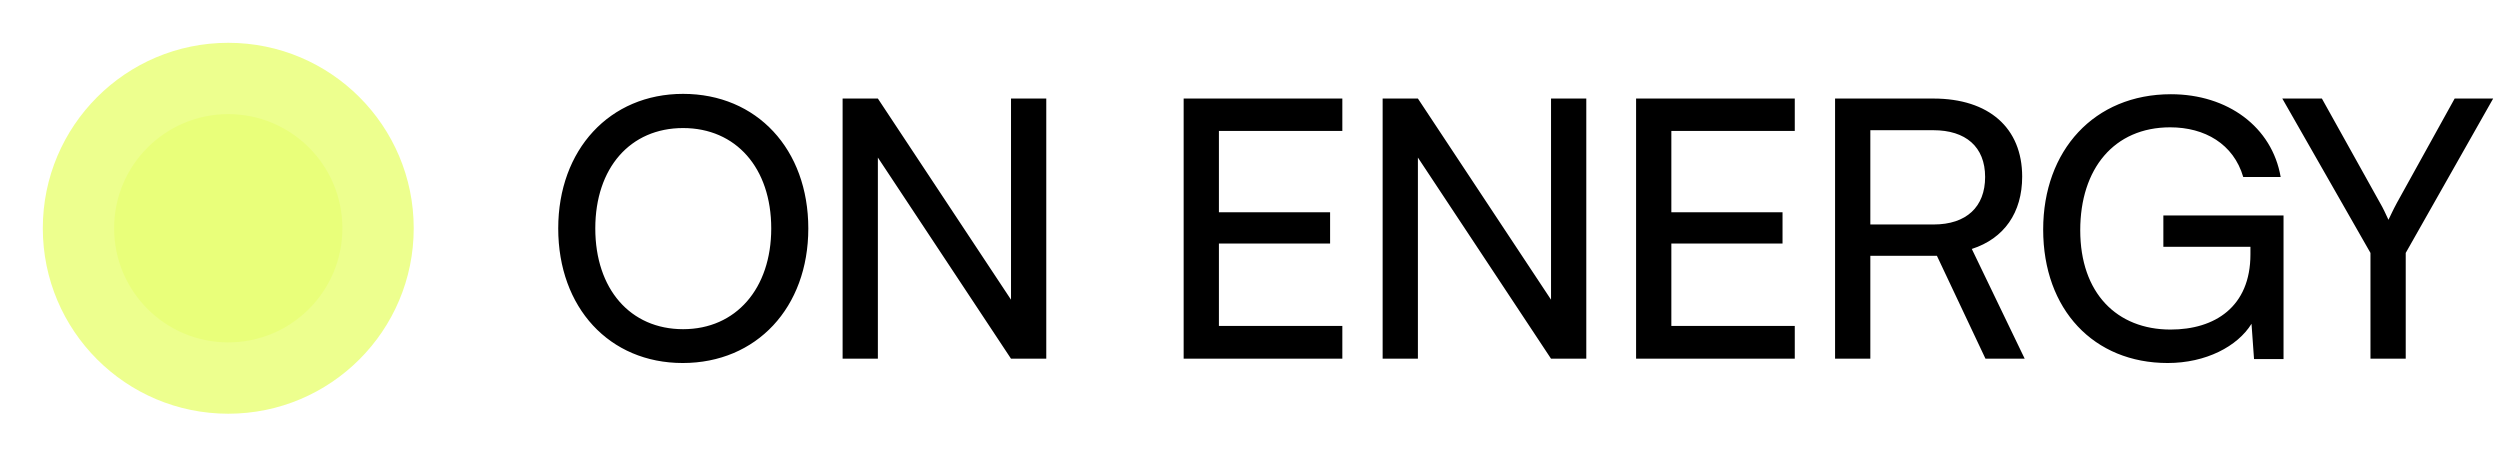
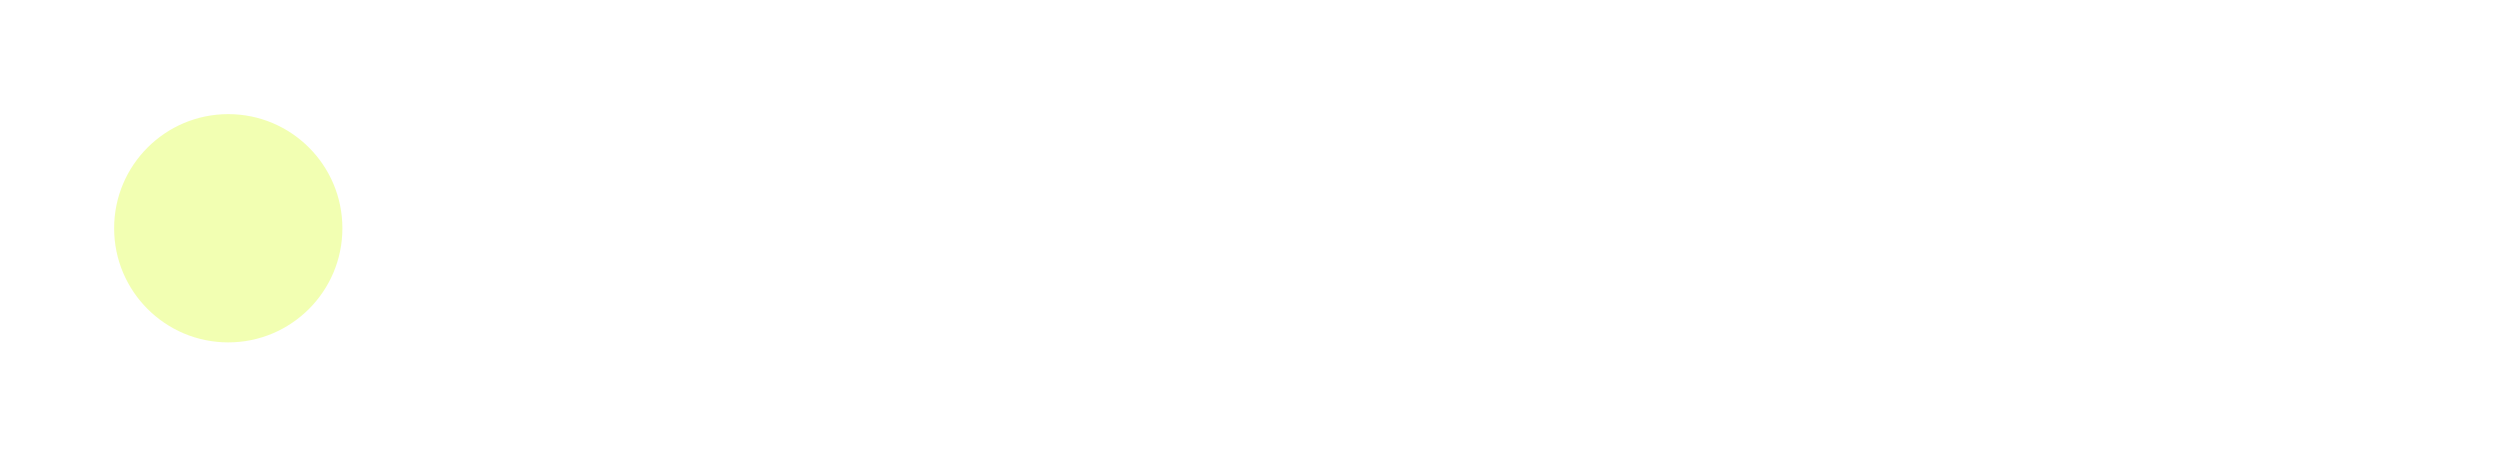
<svg xmlns="http://www.w3.org/2000/svg" width="230" height="42" viewBox="0 0 230 42" fill="none">
  <g clip-path="url(#clip0_8408_860)">
    <g filter="url(#filter0_f_8408_860)">
-       <circle cx="21" cy="21" r="17.062" fill="#EDFF8E" />
-     </g>
+       </g>
    <g filter="url(#filter1_f_8408_860)">
      <circle cx="21" cy="21" r="10.5" fill="#E7FF66" fill-opacity="0.5" />
    </g>
  </g>
-   <path d="M74.364 21.017C74.364 28.299 69.597 33.397 62.811 33.397C56.058 33.397 51.357 28.299 51.357 21.017C51.357 13.767 56.091 8.636 62.844 8.636C69.63 8.636 74.364 13.734 74.364 21.017ZM70.954 21.017C70.954 15.455 67.71 11.781 62.844 11.781C57.978 11.781 54.767 15.455 54.767 21.017C54.767 26.578 57.978 30.285 62.844 30.285C67.71 30.285 70.954 26.545 70.954 21.017ZM80.764 33H77.52V9.066H80.764L93.013 27.571V9.066H96.257V33H93.013L80.764 14.495V33ZM123.495 33H108.896V9.066H123.495V12.046H112.14V19.527H122.369V22.407H112.14V29.988H123.495V33ZM130.447 33H127.203V9.066H130.447L142.695 27.571V9.066H145.939V33H142.695L130.447 14.495V33ZM165.119 33H150.52V9.066H165.119V12.046H153.764V19.527H163.993V22.407H153.764V29.988H165.119V33ZM172.071 33H168.826V9.066H177.864C182.995 9.066 186.04 11.781 186.04 16.25C186.04 19.56 184.385 21.943 181.406 22.903L186.272 33H182.664L178.195 23.532H172.071V33ZM172.071 11.979V20.652H177.897C180.909 20.652 182.631 19.03 182.631 16.283C182.631 13.502 180.843 11.979 177.864 11.979H172.071ZM199.658 11.714C194.494 11.714 191.382 15.521 191.382 21.182C191.382 26.975 194.759 30.319 199.691 30.319C203.763 30.319 207.04 28.233 207.04 23.4V22.705H199.029V19.825H210.085V33.033H207.371L207.139 29.789C205.848 31.875 202.935 33.397 199.426 33.397C192.64 33.397 187.972 28.498 187.972 21.116C187.972 13.833 192.673 8.669 199.724 8.669C204.954 8.669 209.026 11.681 209.821 16.283H206.378C205.484 13.237 202.836 11.714 199.658 11.714ZM218.083 23.268L209.972 9.066H213.614L218.943 18.633C219.274 19.196 219.473 19.659 219.738 20.222C220.036 19.626 220.102 19.428 220.532 18.633L225.829 9.066H229.371L221.327 23.268V33H218.083V23.268Z" fill="black" />
  <defs>
    <filter id="filter0_f_8408_860" x="-3.741" y="-3.741" width="49.481" height="49.481" filterUnits="userSpaceOnUse" color-interpolation-filters="sRGB">
      <feFlood flood-opacity="0" result="BackgroundImageFix" />
      <feBlend mode="normal" in="SourceGraphic" in2="BackgroundImageFix" result="shape" />
      <feGaussianBlur stdDeviation="3.839" result="effect1_foregroundBlur_8408_860" />
    </filter>
    <filter id="filter1_f_8408_860" x="7.875" y="7.875" width="26.25" height="26.25" filterUnits="userSpaceOnUse" color-interpolation-filters="sRGB">
      <feFlood flood-opacity="0" result="BackgroundImageFix" />
      <feBlend mode="normal" in="SourceGraphic" in2="BackgroundImageFix" result="shape" />
      <feGaussianBlur stdDeviation="1.312" result="effect1_foregroundBlur_8408_860" />
    </filter>
    <clipPath id="clip0_8408_860">
      <rect width="42" height="42" fill="white" />
    </clipPath>
  </defs>
</svg>